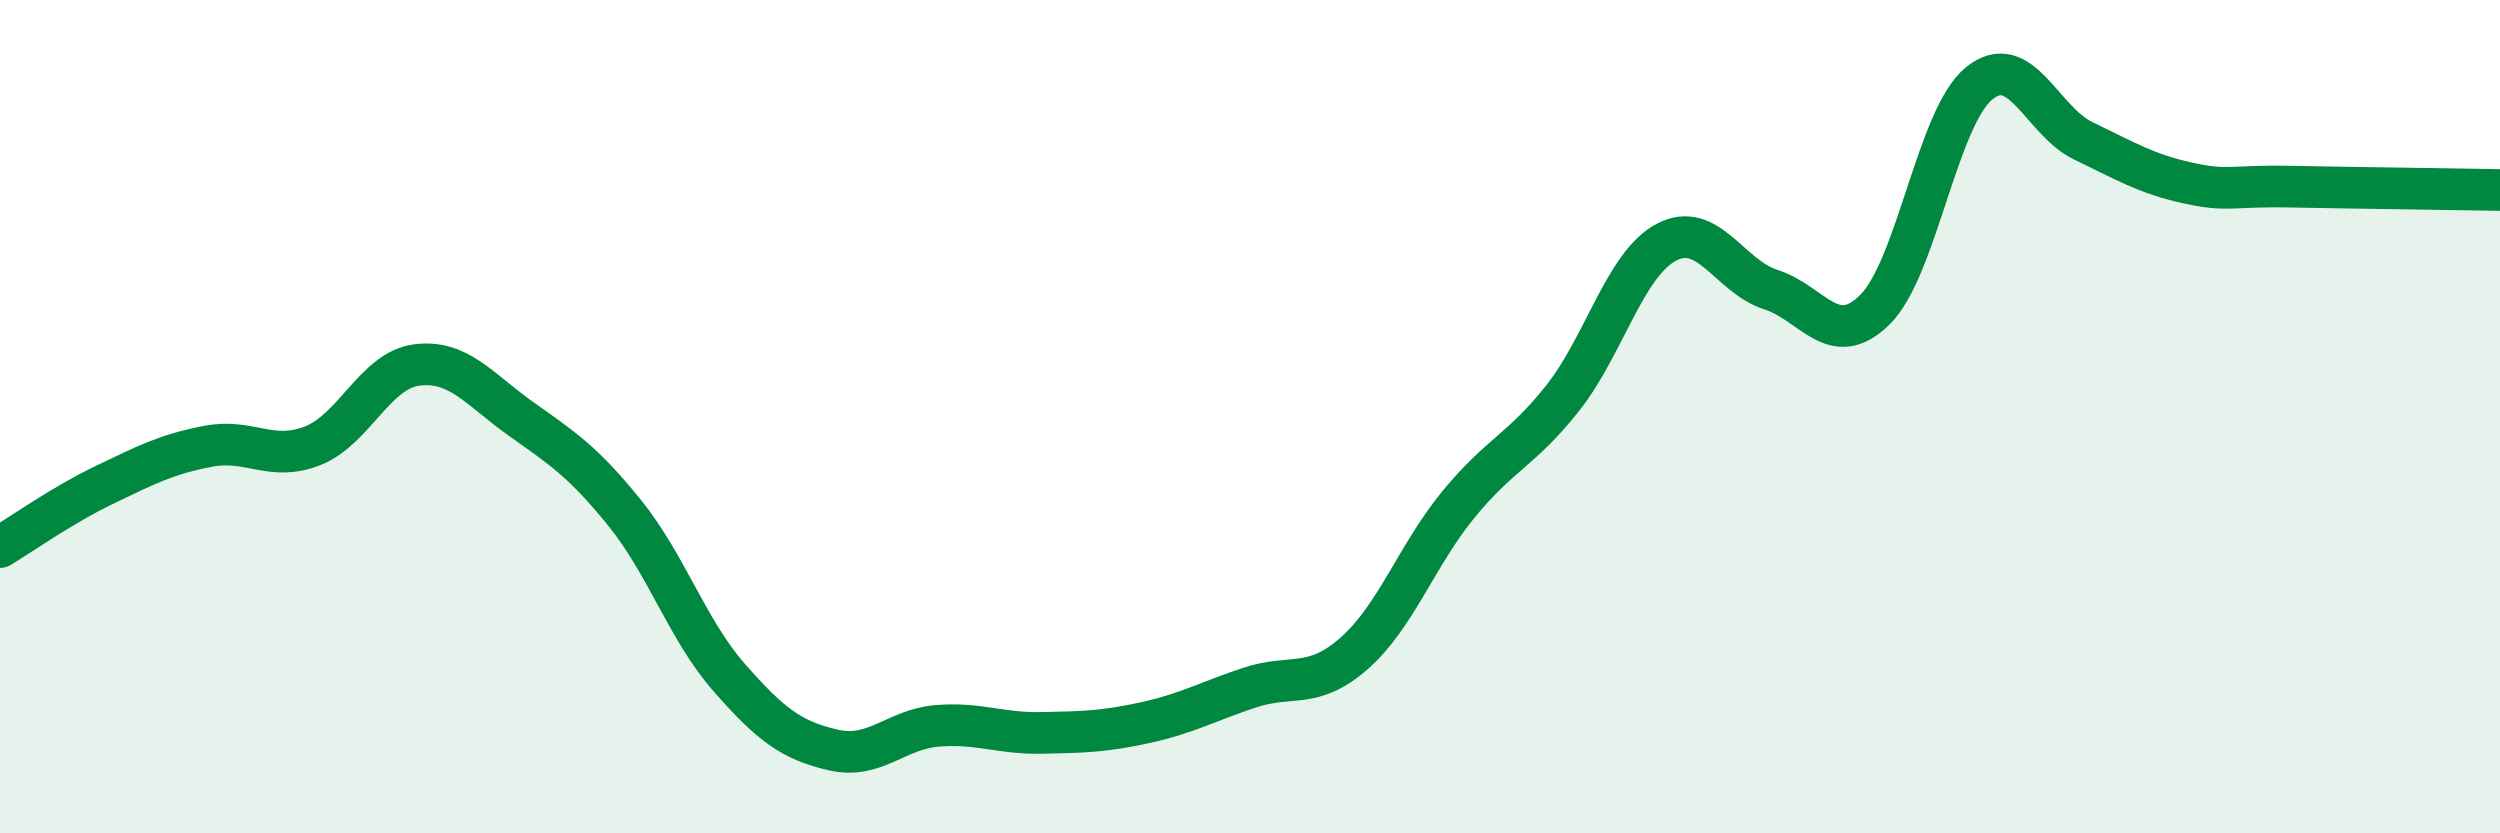
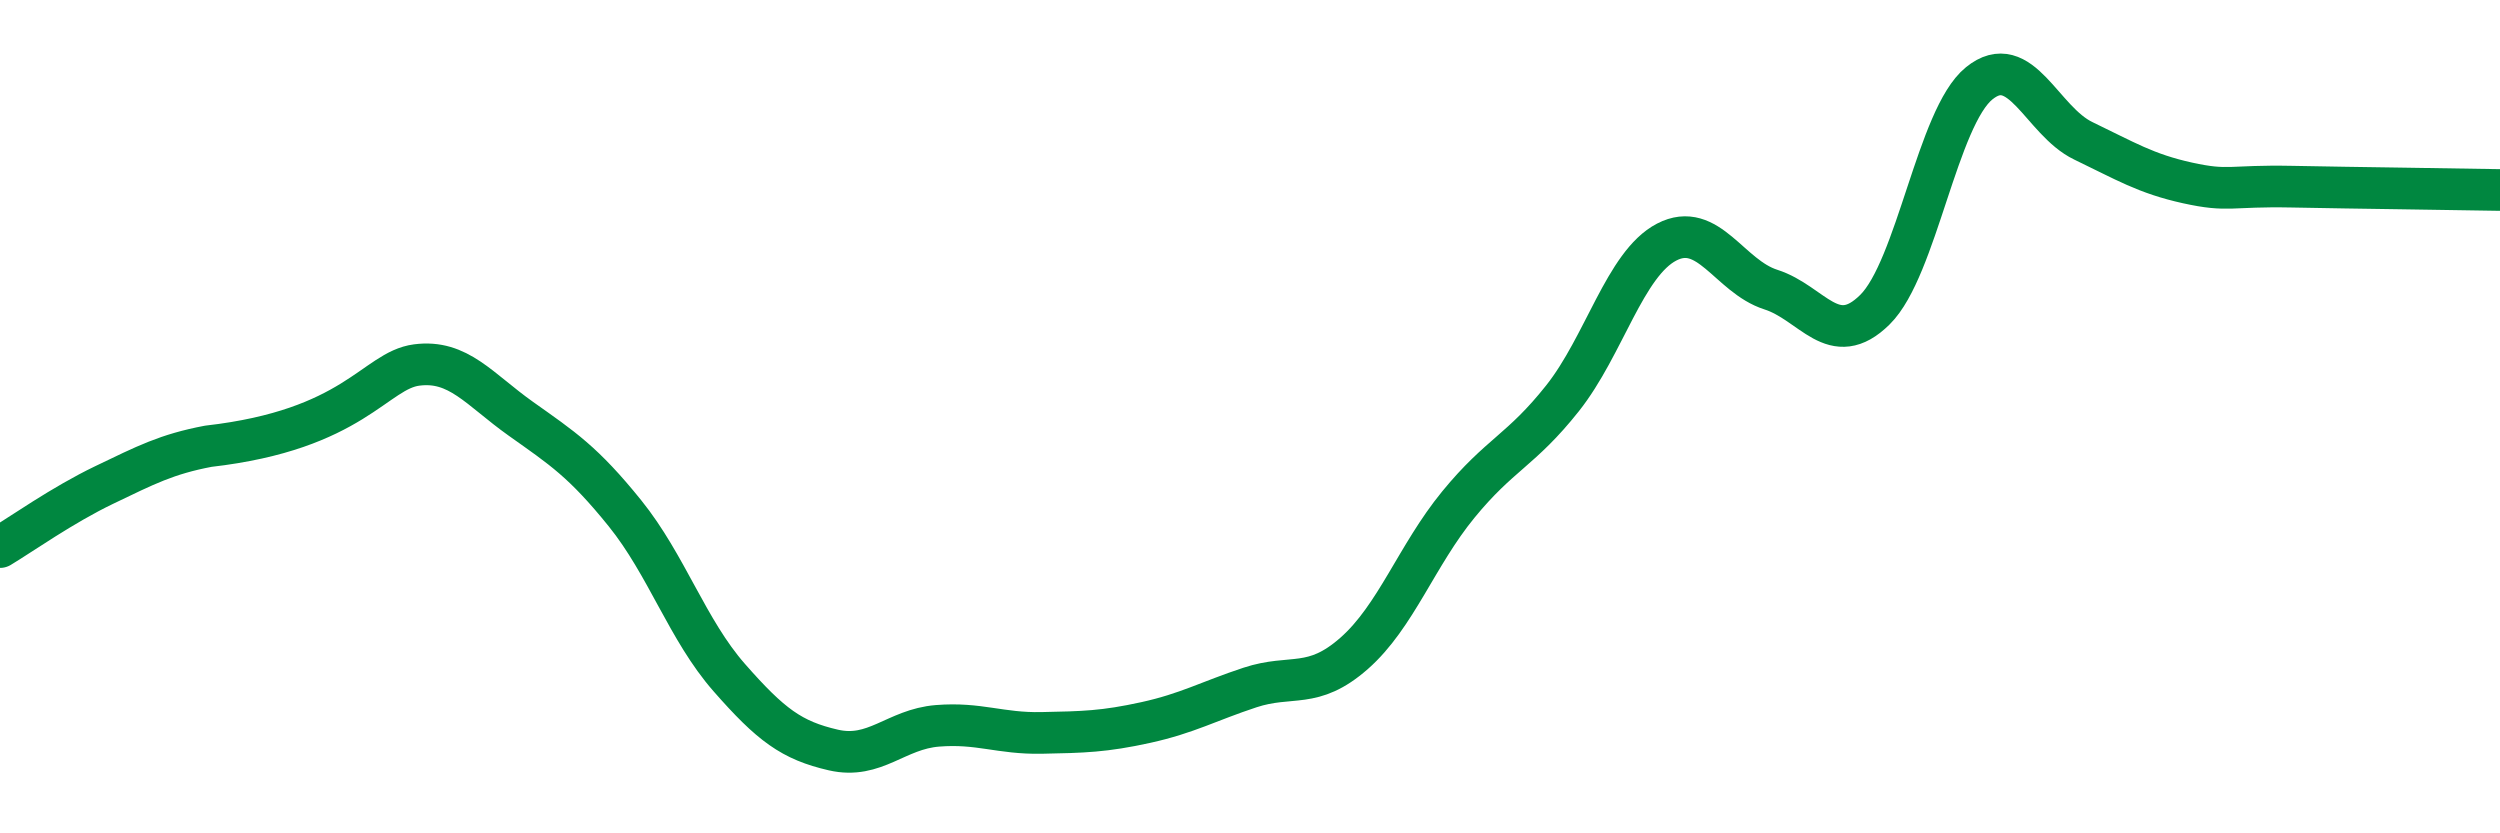
<svg xmlns="http://www.w3.org/2000/svg" width="60" height="20" viewBox="0 0 60 20">
-   <path d="M 0,13.13 C 0.5,12.83 1.5,12.12 2.5,11.64 C 3.5,11.16 4,10.9 5,10.71 C 6,10.52 6.5,11.09 7.5,10.7 C 8.5,10.31 9,8.89 10,8.76 C 11,8.63 11.5,9.34 12.5,10.05 C 13.5,10.76 14,11.08 15,12.32 C 16,13.56 16.5,15.12 17.5,16.26 C 18.5,17.4 19,17.77 20,18 C 21,18.23 21.5,17.5 22.5,17.42 C 23.5,17.34 24,17.61 25,17.59 C 26,17.57 26.5,17.56 27.5,17.34 C 28.5,17.12 29,16.83 30,16.5 C 31,16.17 31.5,16.56 32.5,15.68 C 33.5,14.8 34,13.33 35,12.11 C 36,10.89 36.5,10.82 37.5,9.56 C 38.5,8.3 39,6.33 40,5.81 C 41,5.29 41.5,6.63 42.5,6.95 C 43.5,7.27 44,8.42 45,7.43 C 46,6.44 46.5,2.81 47.5,2 C 48.5,1.19 49,2.9 50,3.38 C 51,3.86 51.5,4.17 52.5,4.39 C 53.5,4.61 53.5,4.45 55,4.48 C 56.5,4.51 59,4.54 60,4.56L60 20L0 20Z" fill="#008740" opacity="0.1" stroke-linecap="round" stroke-linejoin="round" />
-   <path d="M 0,13.13 C 0.5,12.83 1.5,12.12 2.5,11.64 C 3.5,11.16 4,10.9 5,10.71 C 6,10.52 6.5,11.09 7.5,10.7 C 8.5,10.31 9,8.89 10,8.76 C 11,8.63 11.5,9.34 12.5,10.05 C 13.5,10.76 14,11.08 15,12.32 C 16,13.56 16.5,15.12 17.5,16.26 C 18.5,17.4 19,17.77 20,18 C 21,18.23 21.5,17.5 22.5,17.42 C 23.5,17.34 24,17.61 25,17.59 C 26,17.57 26.5,17.56 27.5,17.34 C 28.5,17.12 29,16.83 30,16.5 C 31,16.17 31.5,16.56 32.5,15.68 C 33.5,14.8 34,13.33 35,12.11 C 36,10.89 36.5,10.82 37.5,9.56 C 38.5,8.3 39,6.33 40,5.81 C 41,5.29 41.5,6.63 42.5,6.95 C 43.5,7.27 44,8.42 45,7.43 C 46,6.44 46.5,2.81 47.5,2 C 48.5,1.19 49,2.9 50,3.38 C 51,3.86 51.5,4.17 52.5,4.39 C 53.5,4.61 53.5,4.45 55,4.48 C 56.5,4.51 59,4.54 60,4.56" stroke="#008740" stroke-width="1" fill="none" stroke-linecap="round" stroke-linejoin="round" />
+   <path d="M 0,13.13 C 0.5,12.83 1.5,12.12 2.5,11.64 C 3.5,11.16 4,10.9 5,10.71 C 8.5,10.31 9,8.89 10,8.76 C 11,8.63 11.5,9.34 12.5,10.05 C 13.5,10.76 14,11.08 15,12.32 C 16,13.56 16.5,15.12 17.5,16.26 C 18.5,17.4 19,17.77 20,18 C 21,18.23 21.5,17.5 22.5,17.42 C 23.5,17.34 24,17.61 25,17.59 C 26,17.57 26.5,17.56 27.5,17.34 C 28.5,17.12 29,16.83 30,16.5 C 31,16.17 31.5,16.56 32.5,15.68 C 33.5,14.8 34,13.33 35,12.11 C 36,10.89 36.5,10.82 37.5,9.56 C 38.5,8.3 39,6.33 40,5.81 C 41,5.29 41.5,6.63 42.5,6.95 C 43.5,7.27 44,8.42 45,7.43 C 46,6.44 46.5,2.81 47.5,2 C 48.5,1.19 49,2.9 50,3.38 C 51,3.86 51.5,4.17 52.5,4.39 C 53.5,4.61 53.5,4.45 55,4.48 C 56.5,4.51 59,4.54 60,4.56" stroke="#008740" stroke-width="1" fill="none" stroke-linecap="round" stroke-linejoin="round" />
</svg>